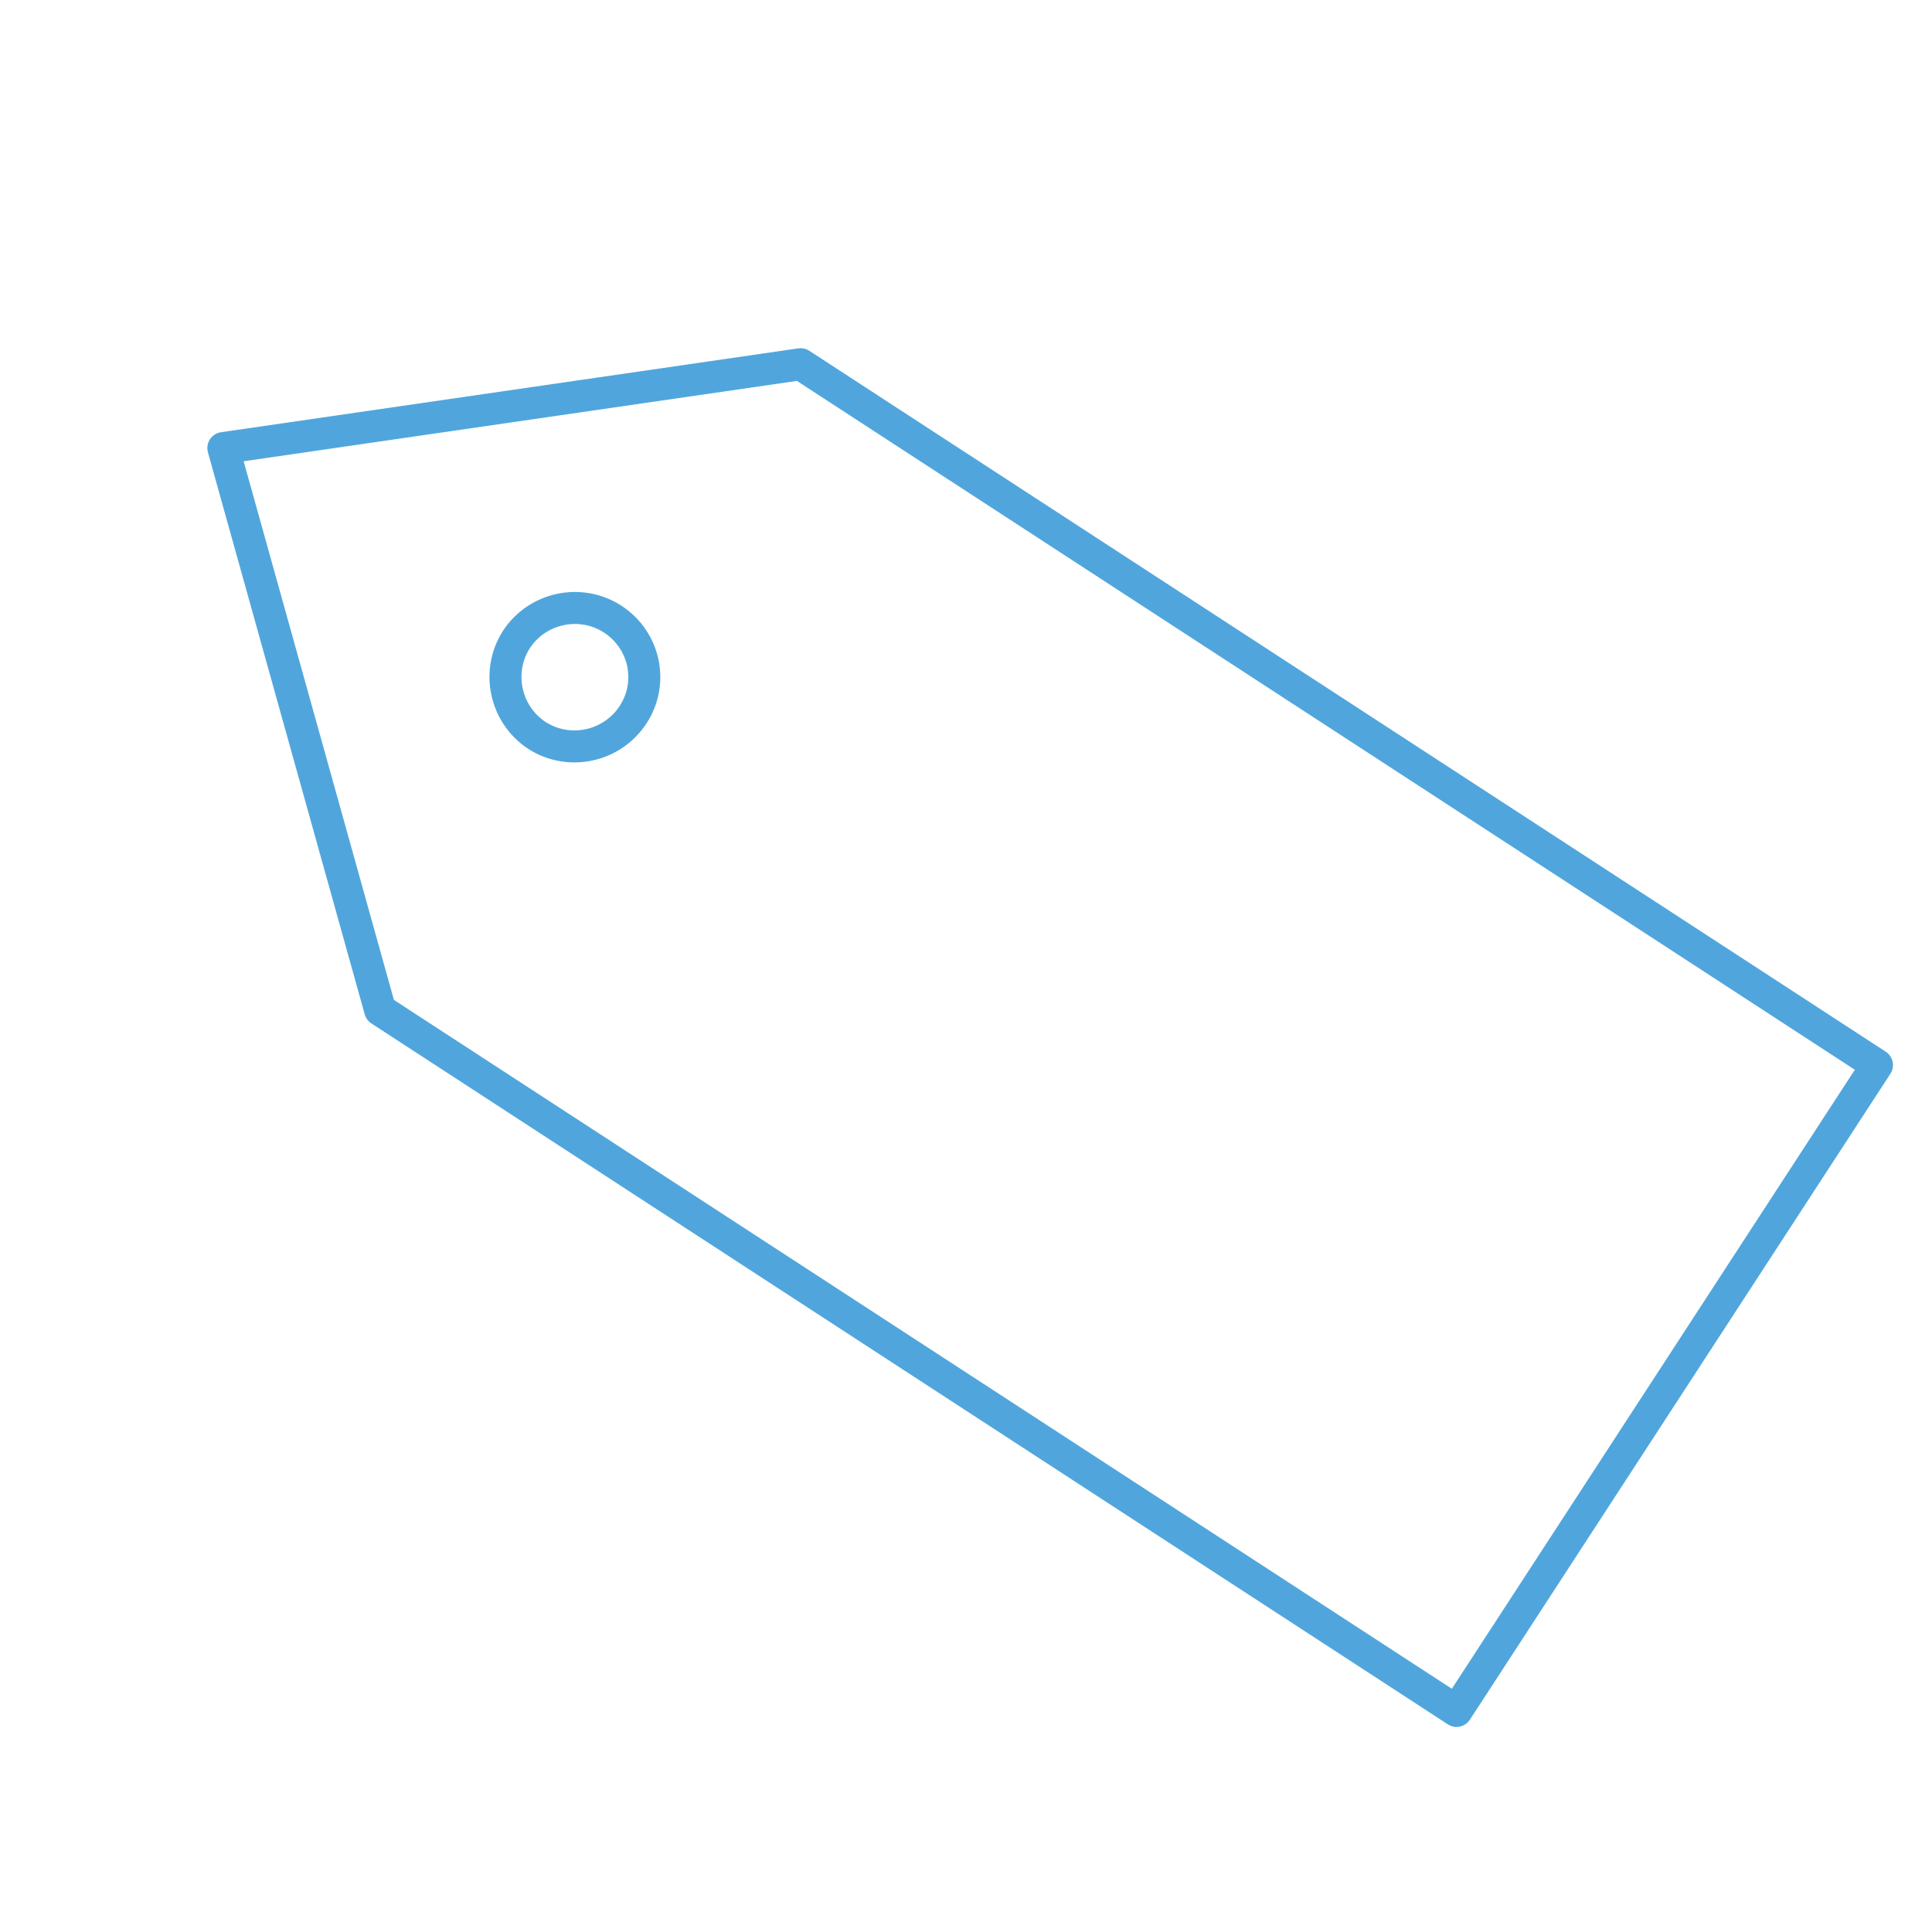
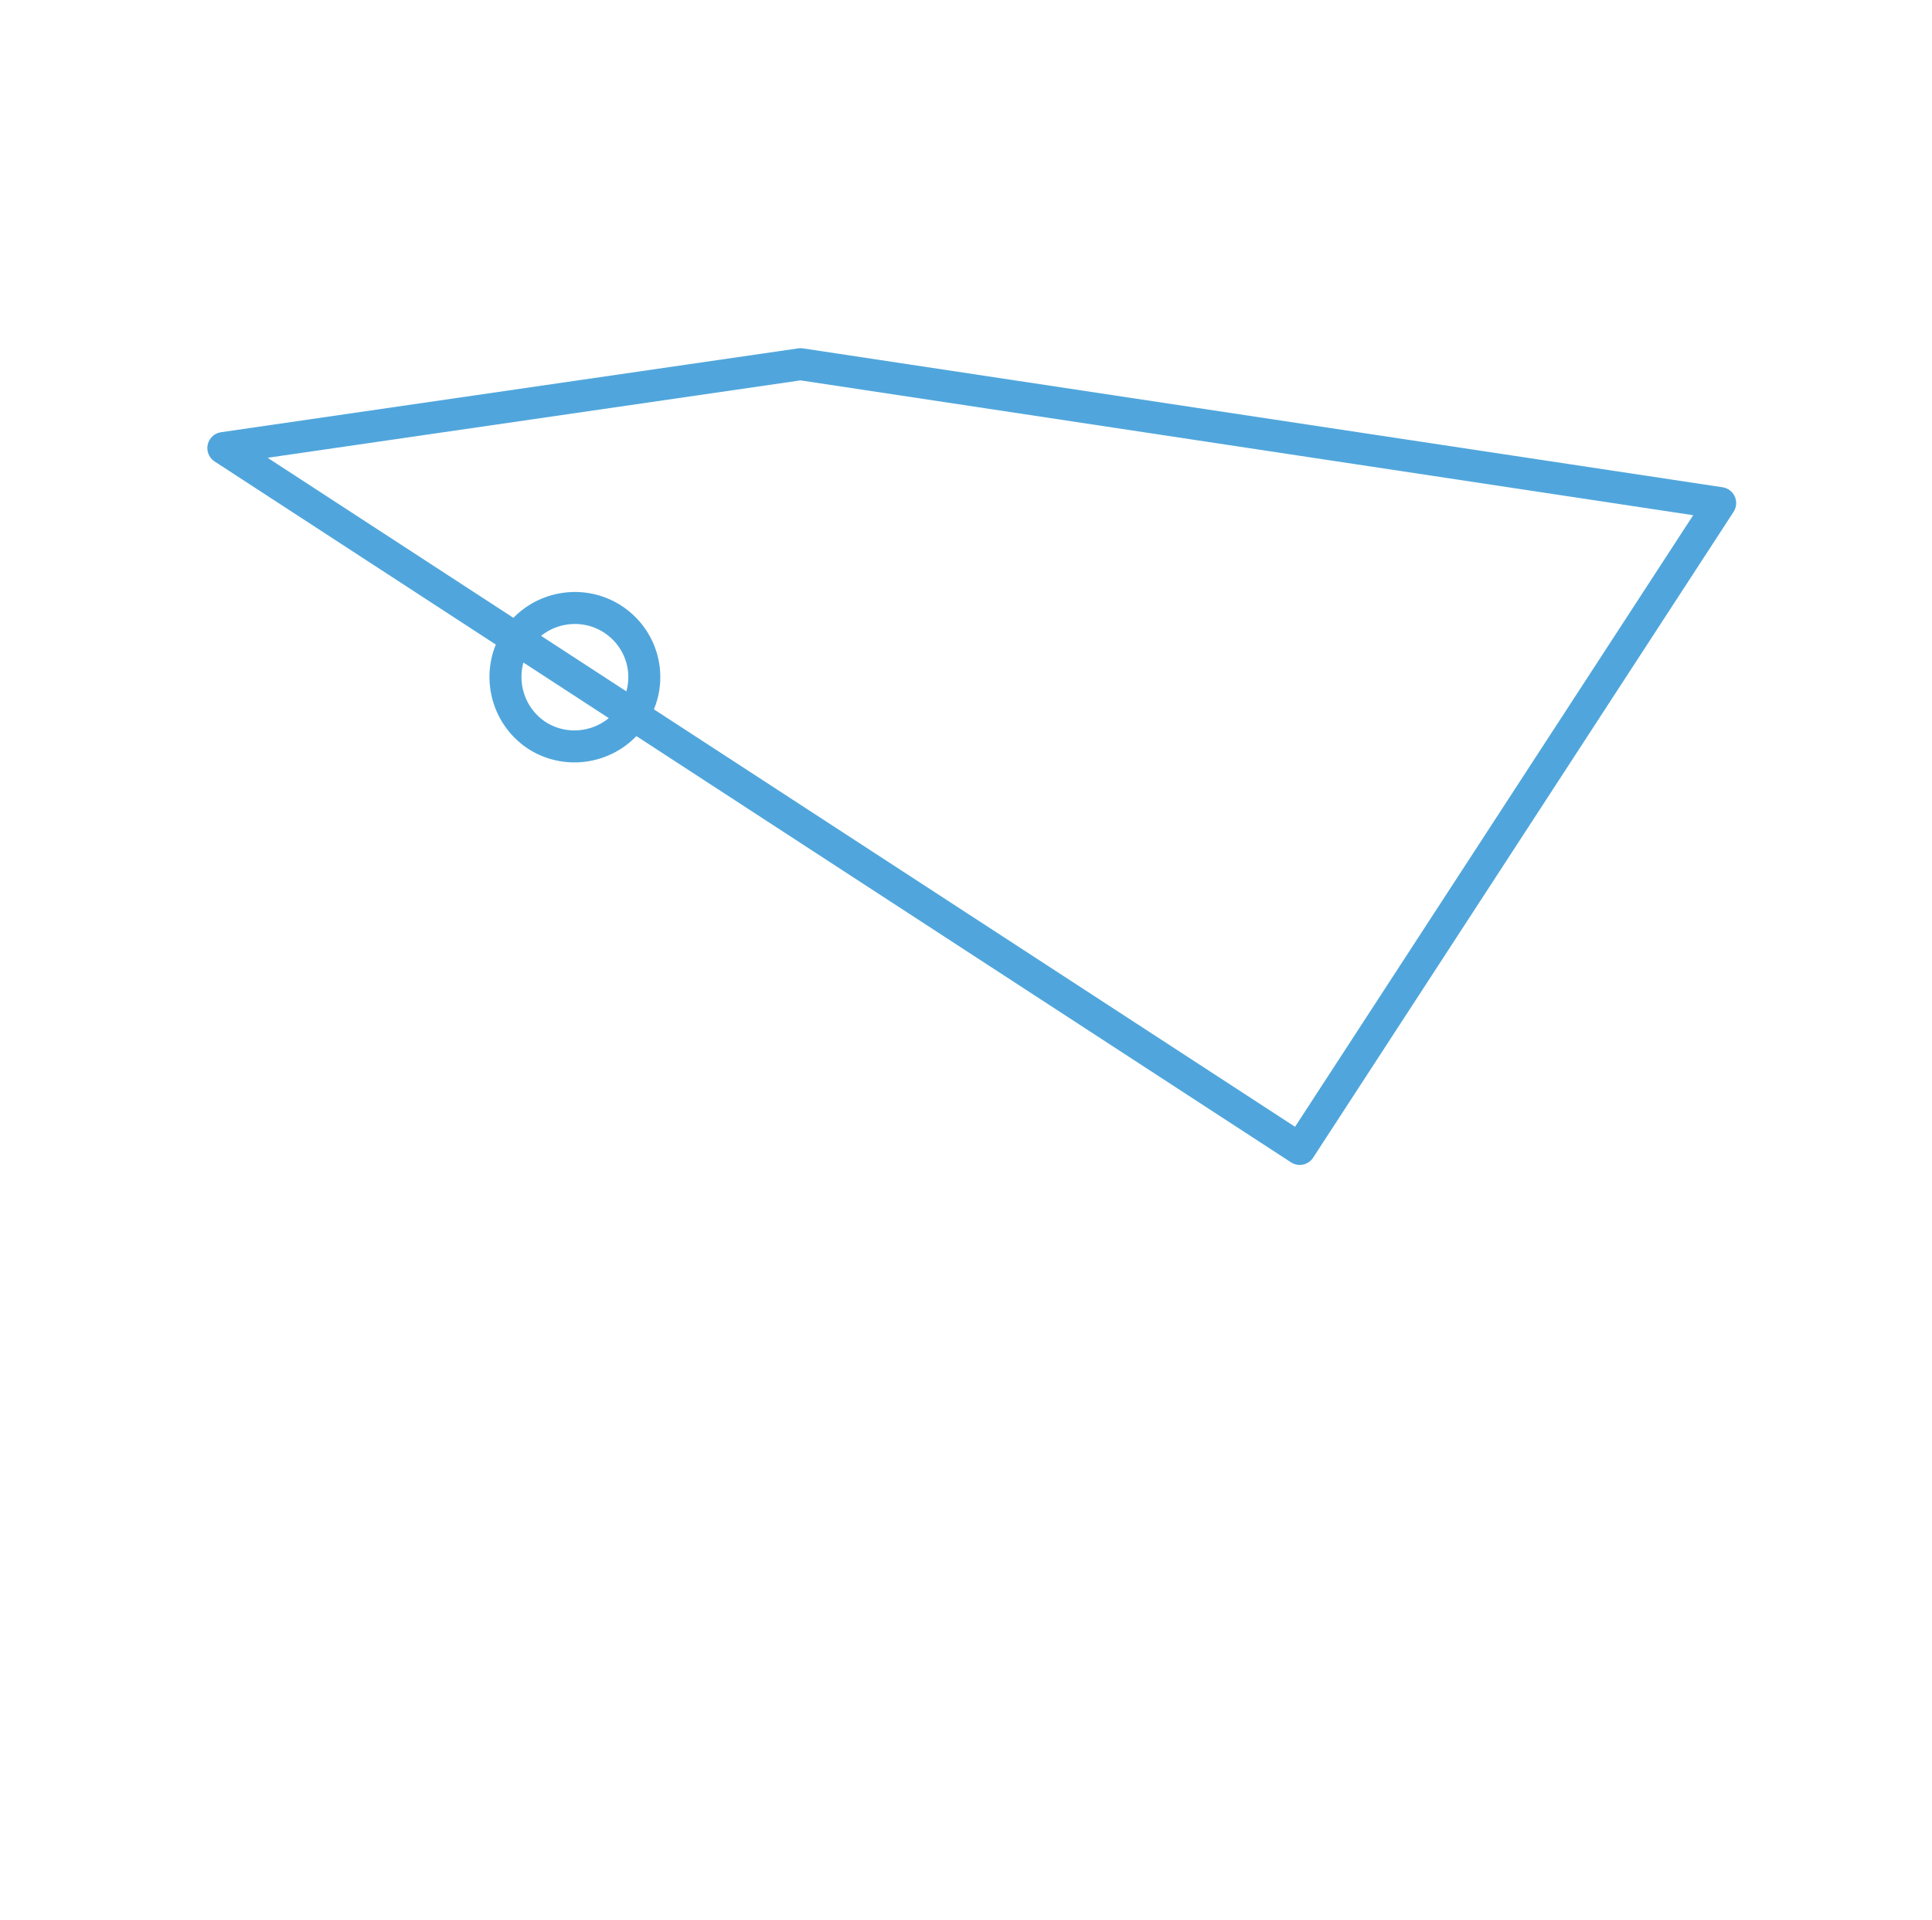
<svg xmlns="http://www.w3.org/2000/svg" version="1.1" id="Ebene_1" x="0px" y="0px" viewBox="0 0 301.9 300" style="enable-background:new 0 0 301.9 300;" xml:space="preserve">
  <style type="text/css">
	.st0{fill:none;stroke:#50A6DC;stroke-width:5;stroke-linecap:round;stroke-linejoin:round;stroke-miterlimit:10;}
</style>
-   <path class="st0" d="M125.1,56.9L34.9,70l24.5,87.8l168.2,109.5l65.7-100.9L125.1,56.9z M98.9,111.7c-3.3,5-10,6.4-15,3.2  c-5-3.3-6.4-10-3.2-15c3.3-5,10-6.4,15-3.2C100.8,100,102.2,106.7,98.9,111.7z" />
+   <path class="st0" d="M125.1,56.9L34.9,70l168.2,109.5l65.7-100.9L125.1,56.9z M98.9,111.7c-3.3,5-10,6.4-15,3.2  c-5-3.3-6.4-10-3.2-15c3.3-5,10-6.4,15-3.2C100.8,100,102.2,106.7,98.9,111.7z" />
</svg>